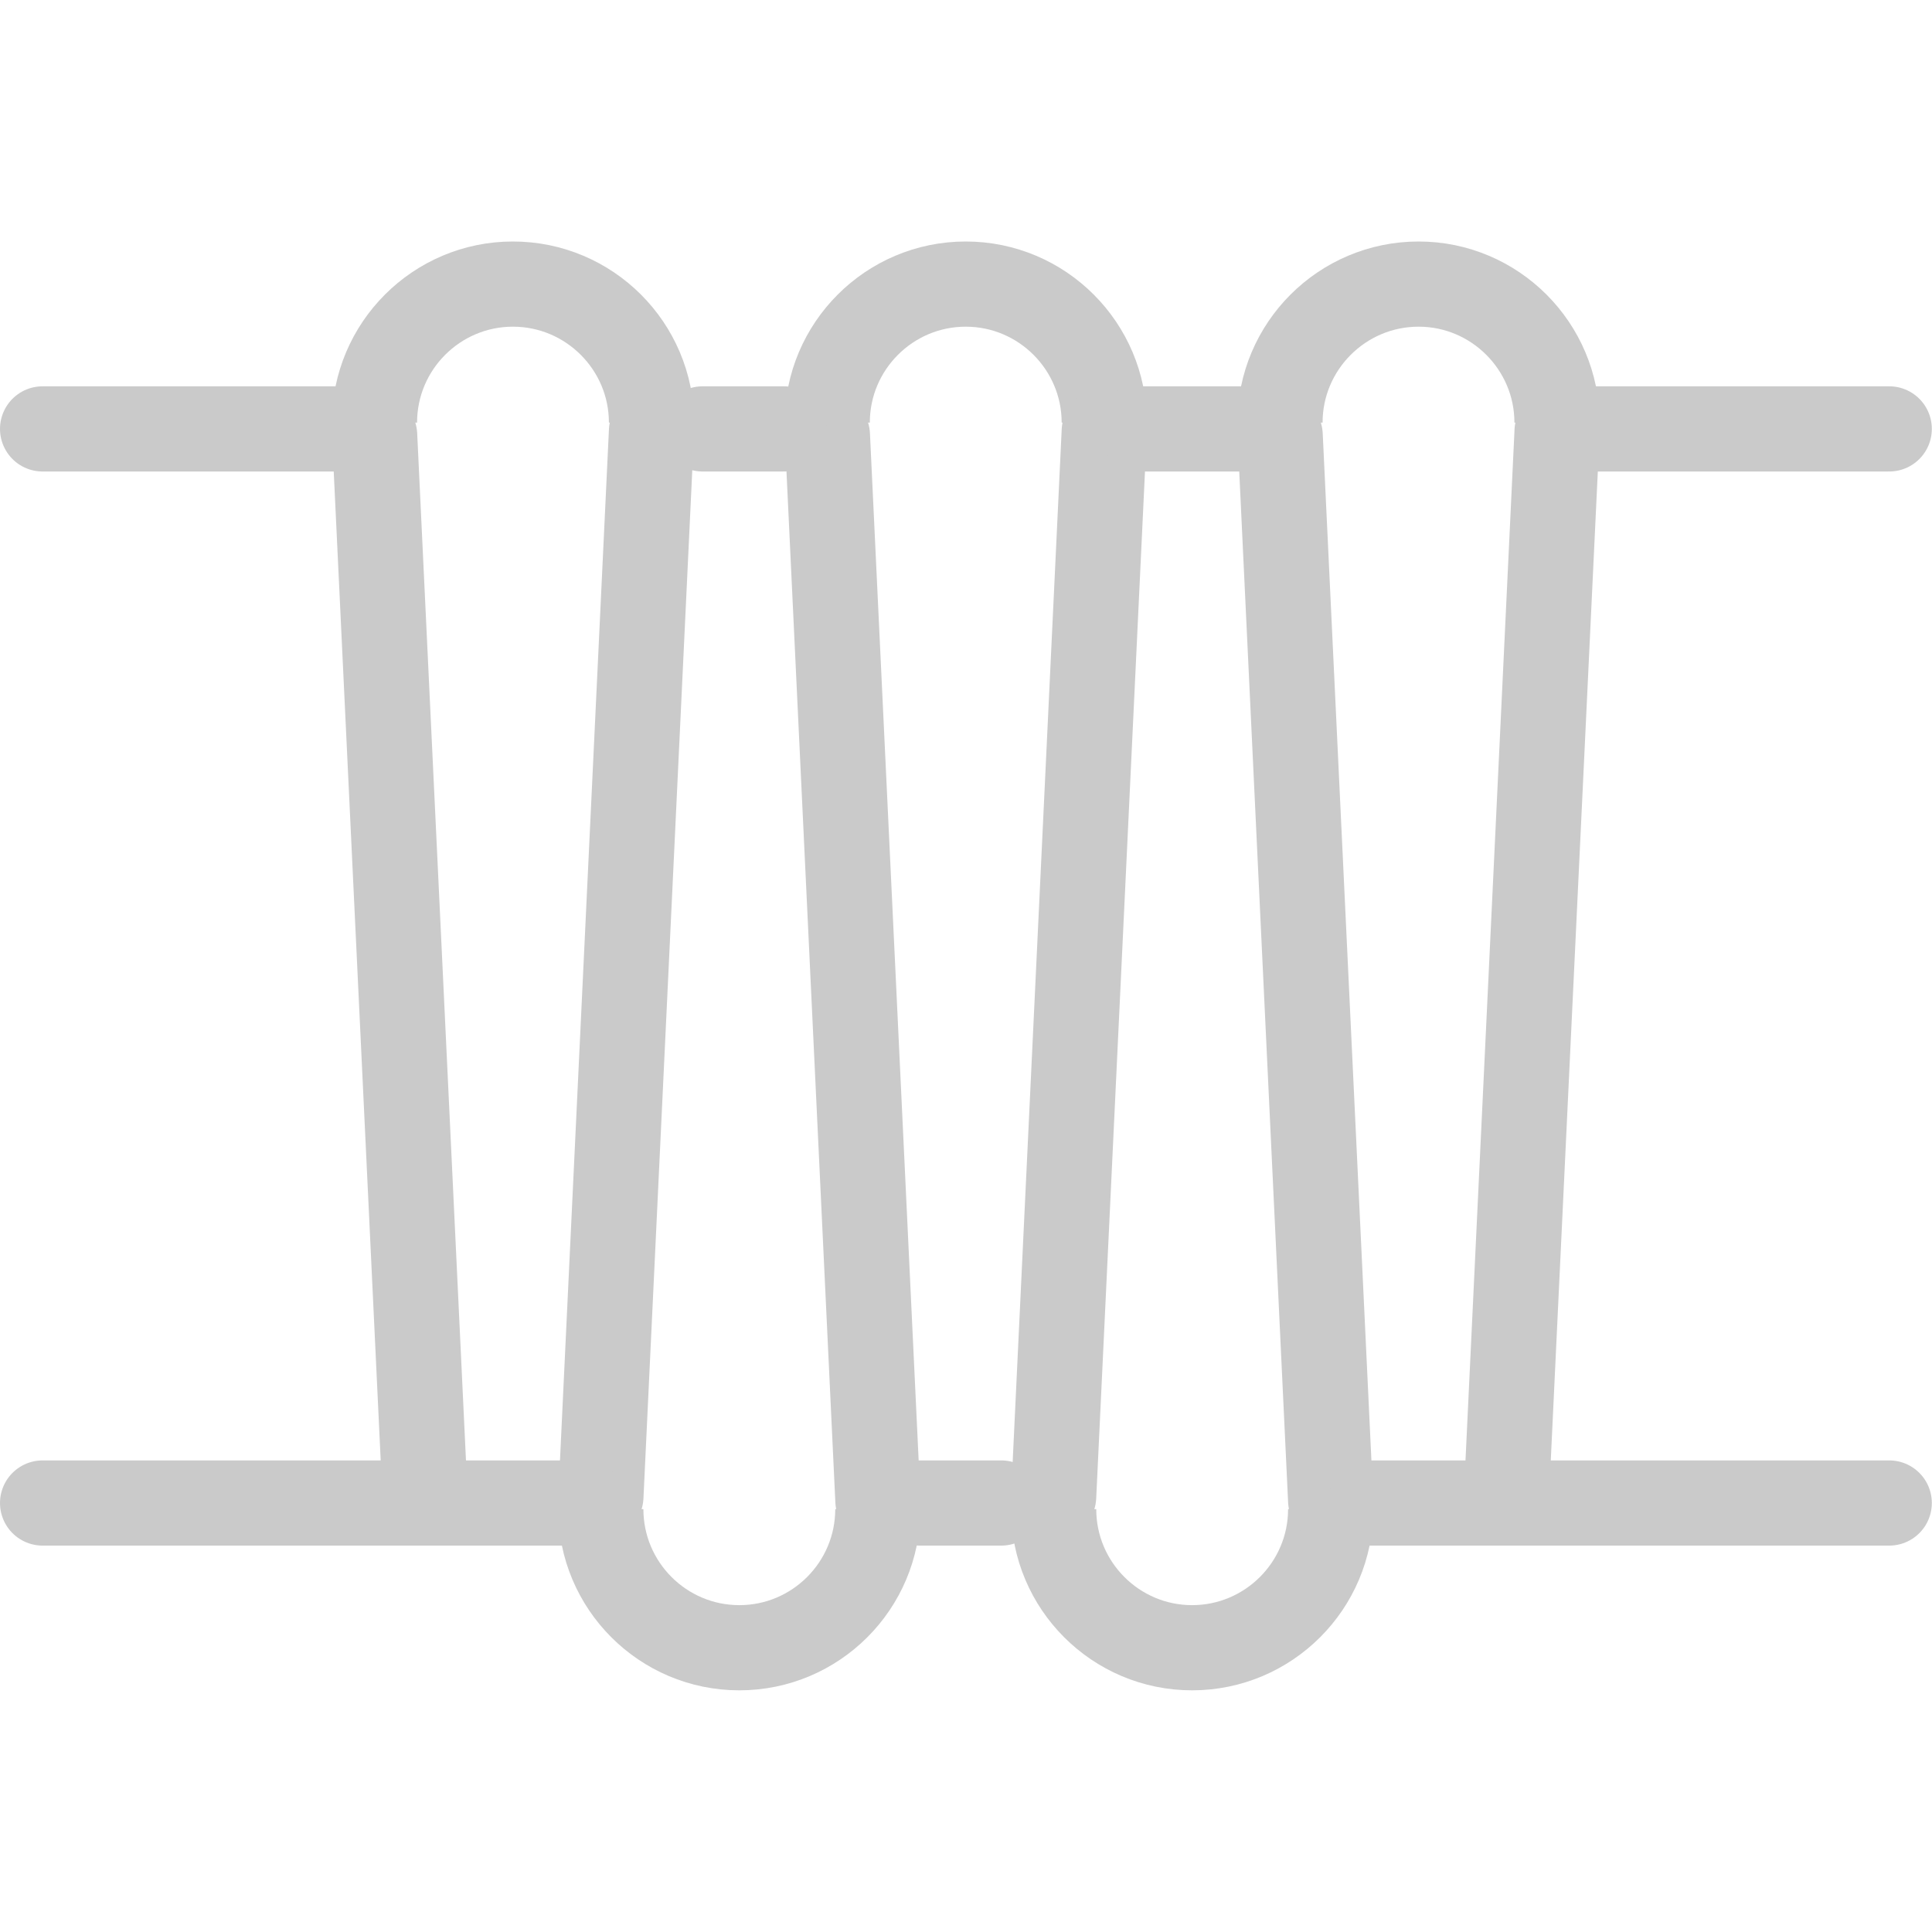
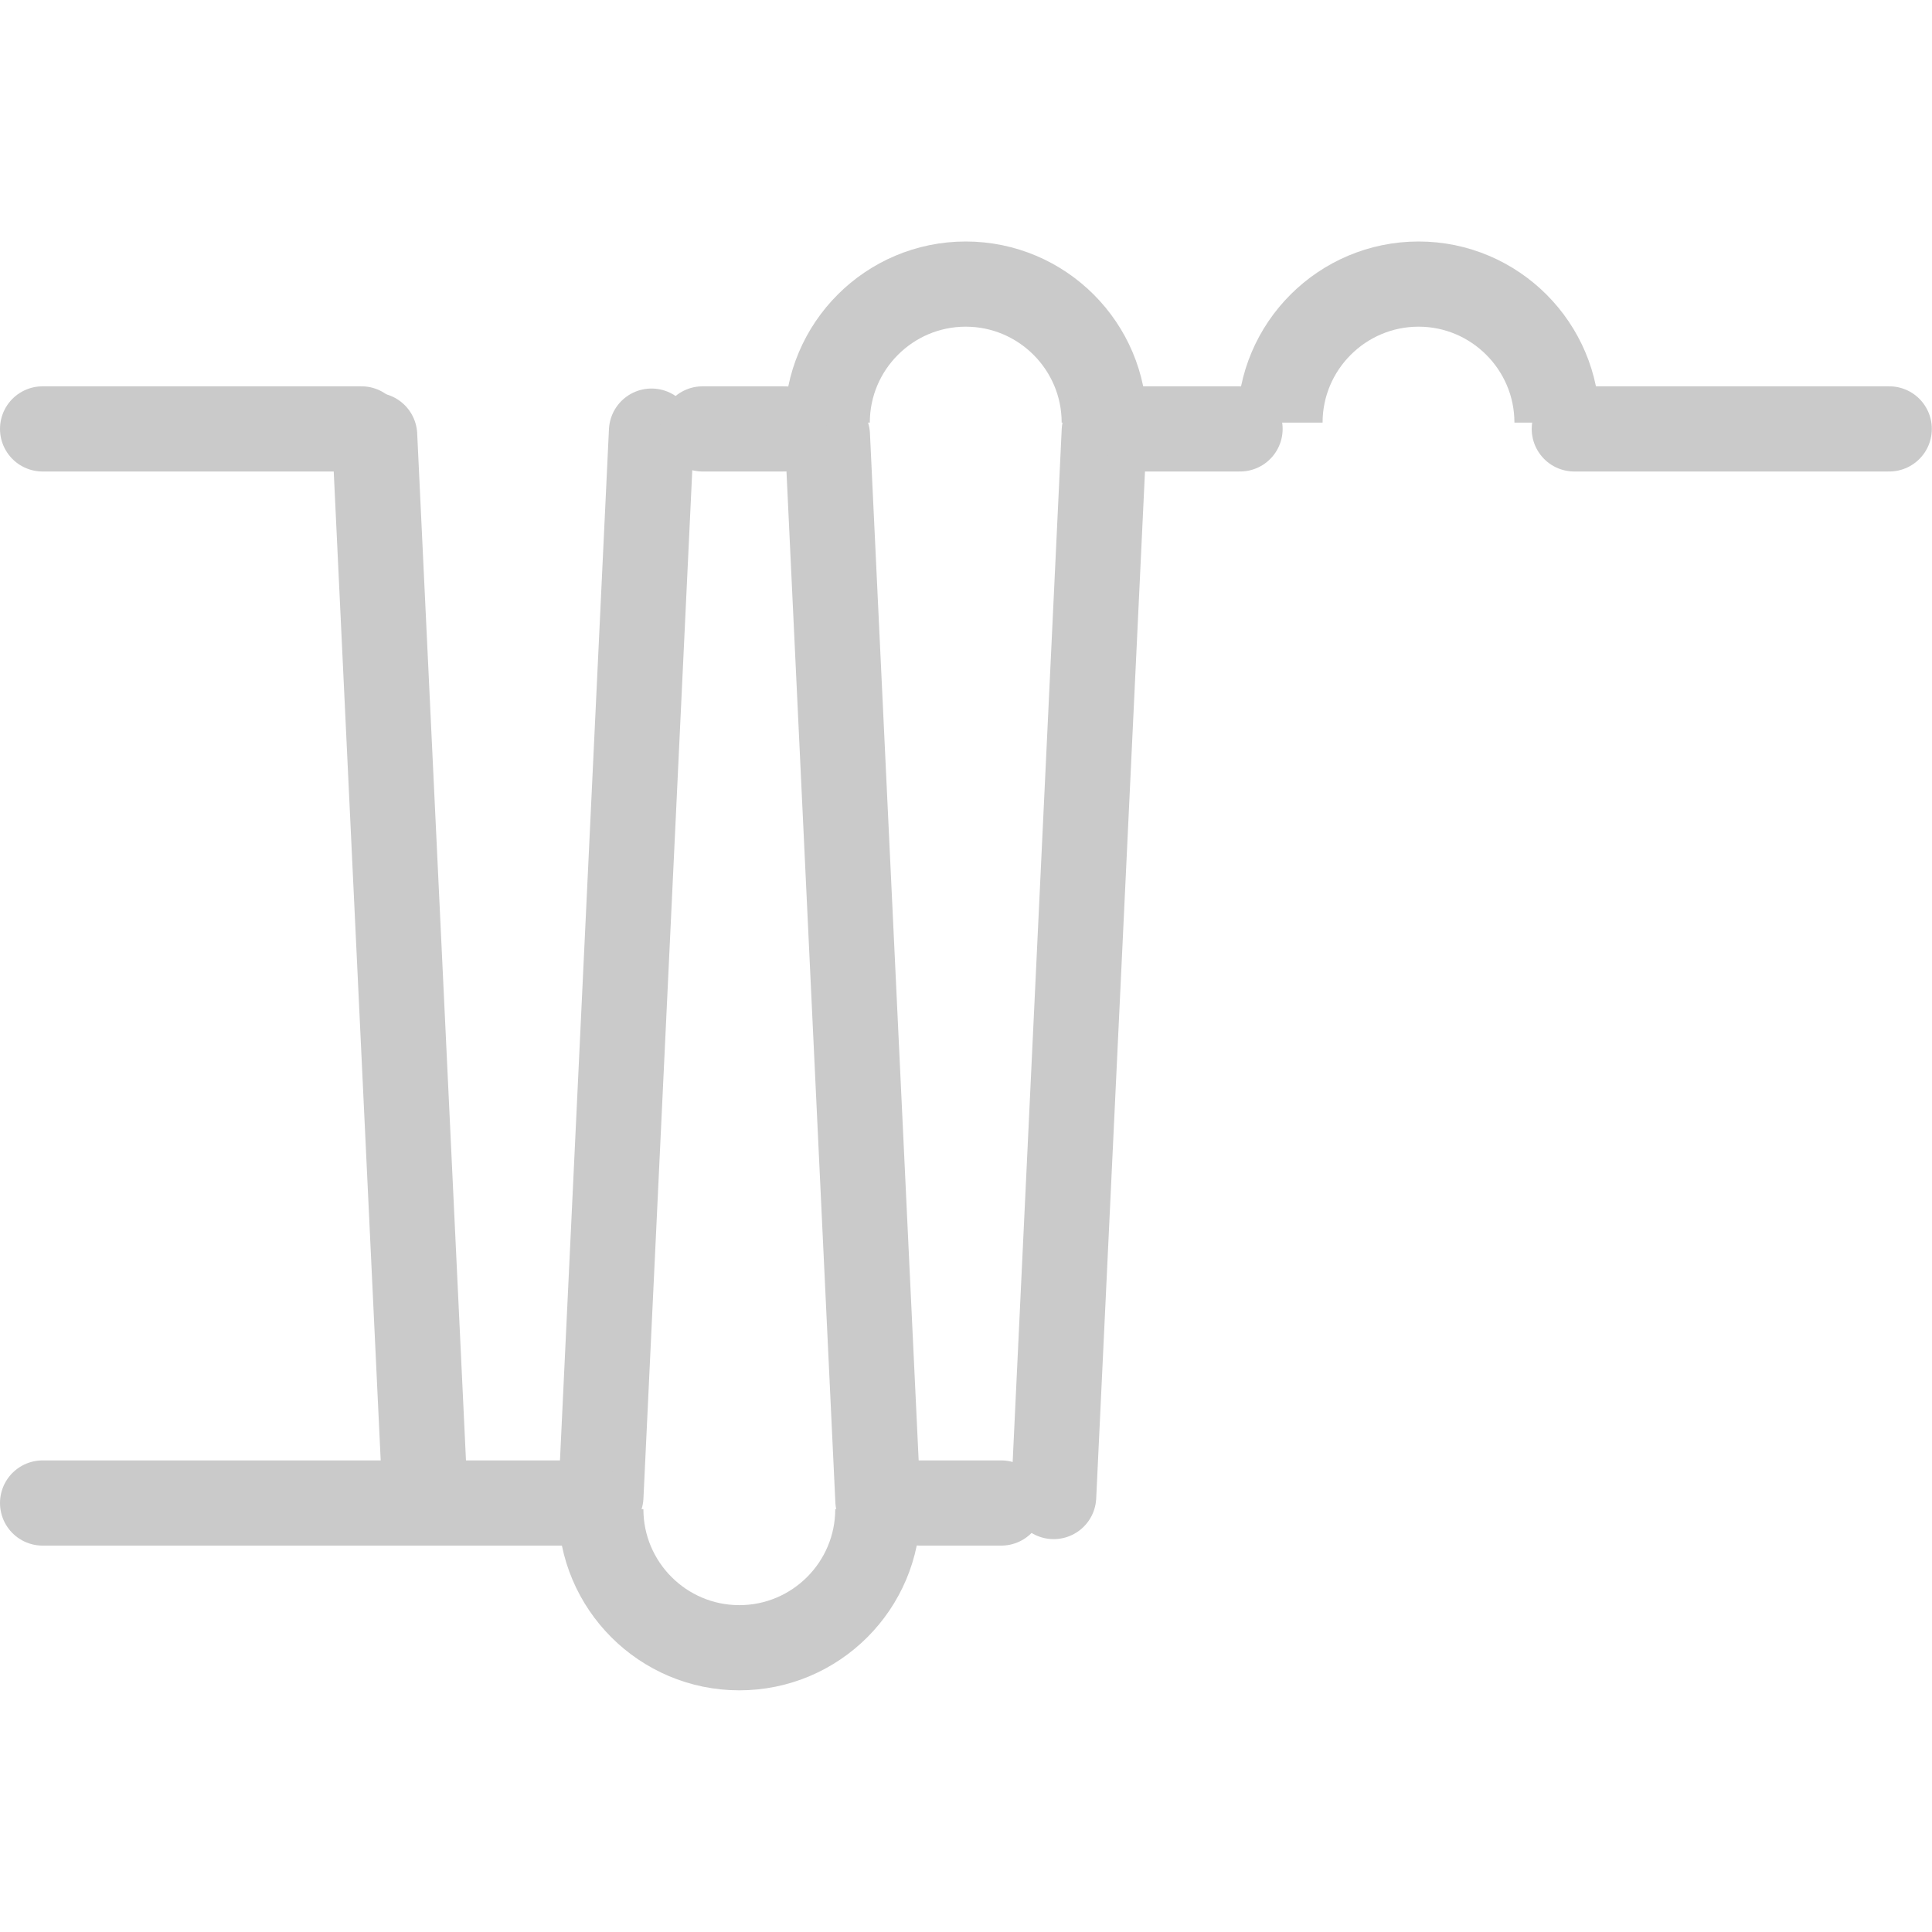
<svg xmlns="http://www.w3.org/2000/svg" version="1.1" id="Ebene_1" x="0px" y="0px" width="22.68px" height="22.68px" viewBox="0 0 22.68 22.68" enable-background="new 0 0 22.68 22.68" xml:space="preserve">
  <g>
-     <path fill="none" stroke="#CACACA" d="M7.648,4.961c0-0.896-0.729-1.626-1.627-1.626c-0.896,0-1.625,0.729-1.625,1.626" />
    <path fill="none" stroke="#CACACA" d="M7.053,17.716c0,0.898,0.729,1.627,1.626,1.627s1.626-0.729,1.626-1.627" />
  </g>
  <line fill="none" stroke="#CACACA" stroke-linecap="round" x1="7.054" y1="17.568" x2="7.648" y2="5.061" />
  <line fill="none" stroke="#CACACA" stroke-linecap="round" x1="10.306" y1="17.616" x2="9.713" y2="5.11" />
  <g>
    <path fill="none" stroke="#CACACA" d="M12.963,4.961c0-0.896-0.729-1.626-1.626-1.626c-0.897,0-1.626,0.729-1.626,1.626" />
-     <path fill="none" stroke="#CACACA" d="M12.369,17.716c0,0.898,0.729,1.627,1.625,1.627c0.897,0,1.627-0.729,1.627-1.627" />
  </g>
  <line fill="none" stroke="#CACACA" stroke-linecap="round" x1="12.369" y1="17.568" x2="12.963" y2="5.061" />
-   <line fill="none" stroke="#CACACA" stroke-linecap="round" x1="15.621" y1="17.616" x2="15.028" y2="5.11" />
  <g>
    <path fill="none" stroke="#CACACA" d="M18.278,4.961c0-0.896-0.729-1.626-1.625-1.626c-0.897,0-1.627,0.729-1.627,1.626" />
  </g>
-   <line fill="none" stroke="#CACACA" stroke-linecap="round" x1="17.684" y1="17.568" x2="18.279" y2="5.061" />
  <line fill="none" stroke="#CACACA" stroke-linecap="round" x1="4.992" y1="17.616" x2="4.398" y2="5.11" />
  <line fill="none" stroke="#CACACA" stroke-linecap="round" x1="8.248" y1="5.035" x2="9.203" y2="5.035" />
  <line fill="none" stroke="#CACACA" stroke-linecap="round" x1="13.393" y1="5.035" x2="14.557" y2="5.035" />
  <line fill="none" stroke="#CACACA" stroke-linecap="round" x1="10.799" y1="17.644" x2="11.754" y2="17.644" />
  <g>
    <line fill="none" stroke="#CACACA" stroke-linecap="round" x1="0.5" y1="5.035" x2="4.243" y2="5.035" />
    <line fill="none" stroke="#CACACA" stroke-linecap="round" x1="22.178" y1="5.035" x2="18.481" y2="5.035" />
-     <line fill="none" stroke="#CACACA" stroke-linecap="round" x1="16.09" y1="17.644" x2="22.178" y2="17.644" />
    <line fill="none" stroke="#CACACA" stroke-linecap="round" x1="0.5" y1="17.644" x2="6.851" y2="17.644" />
  </g>
</svg>